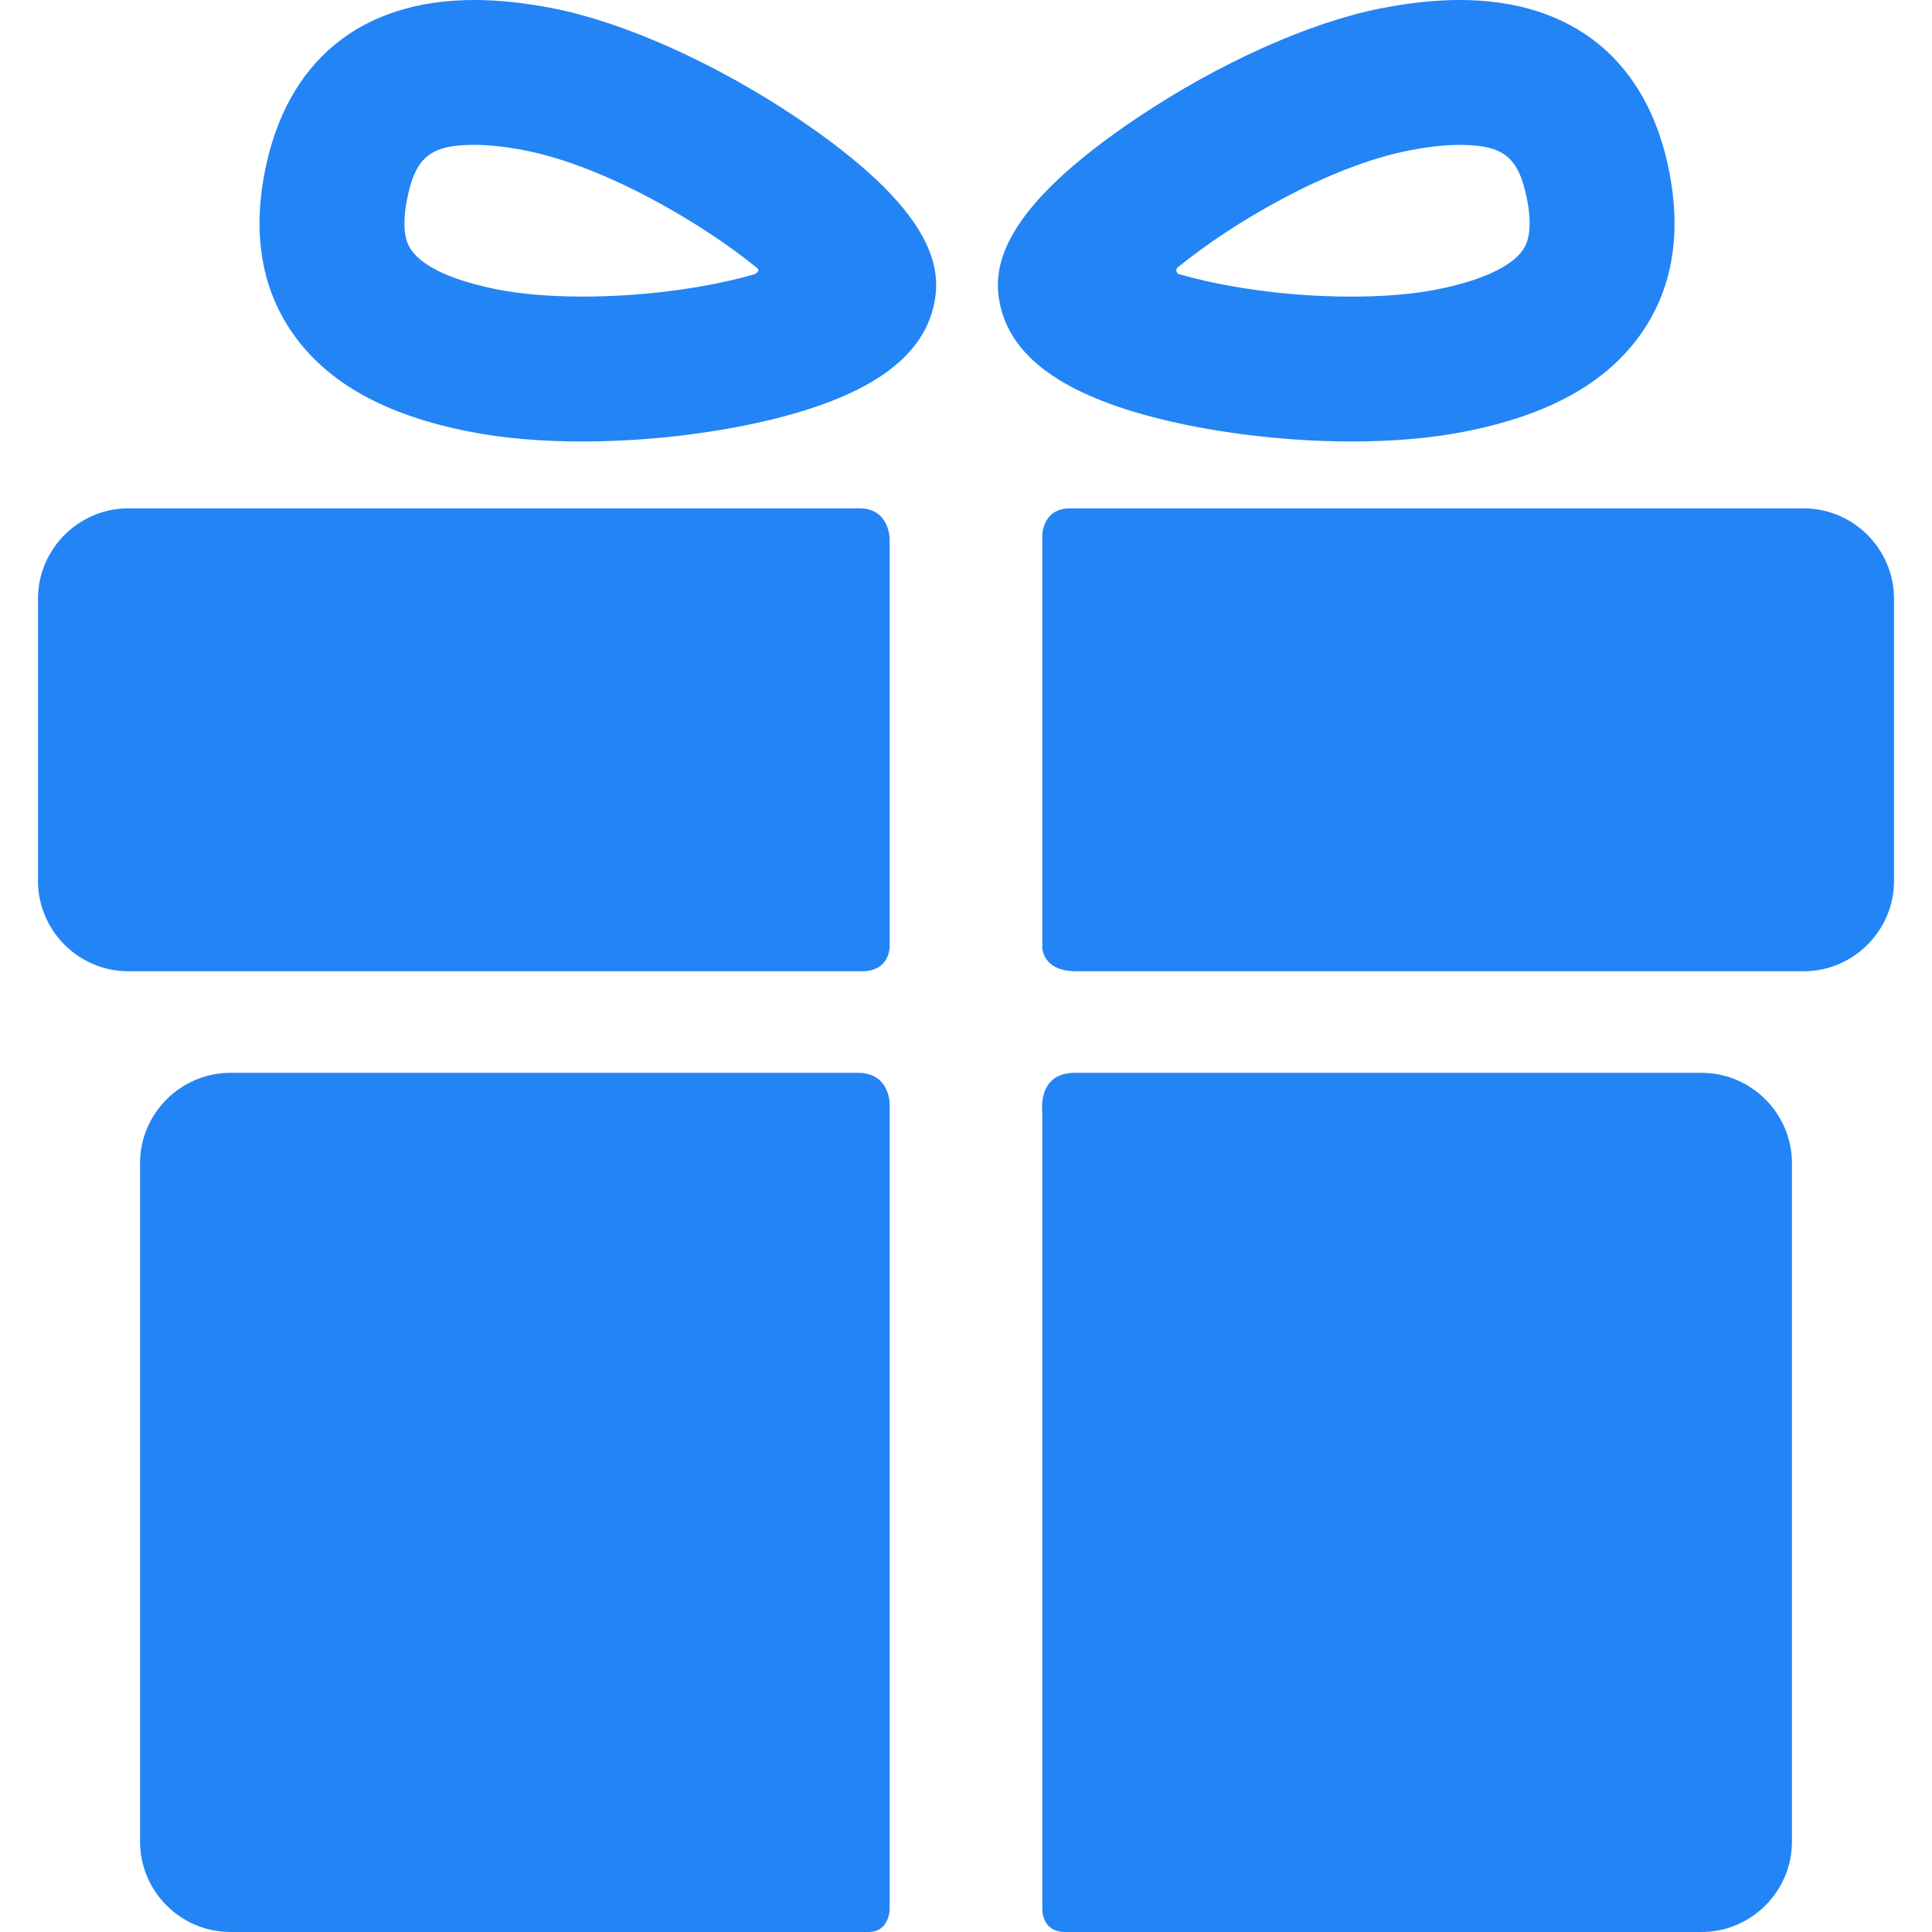
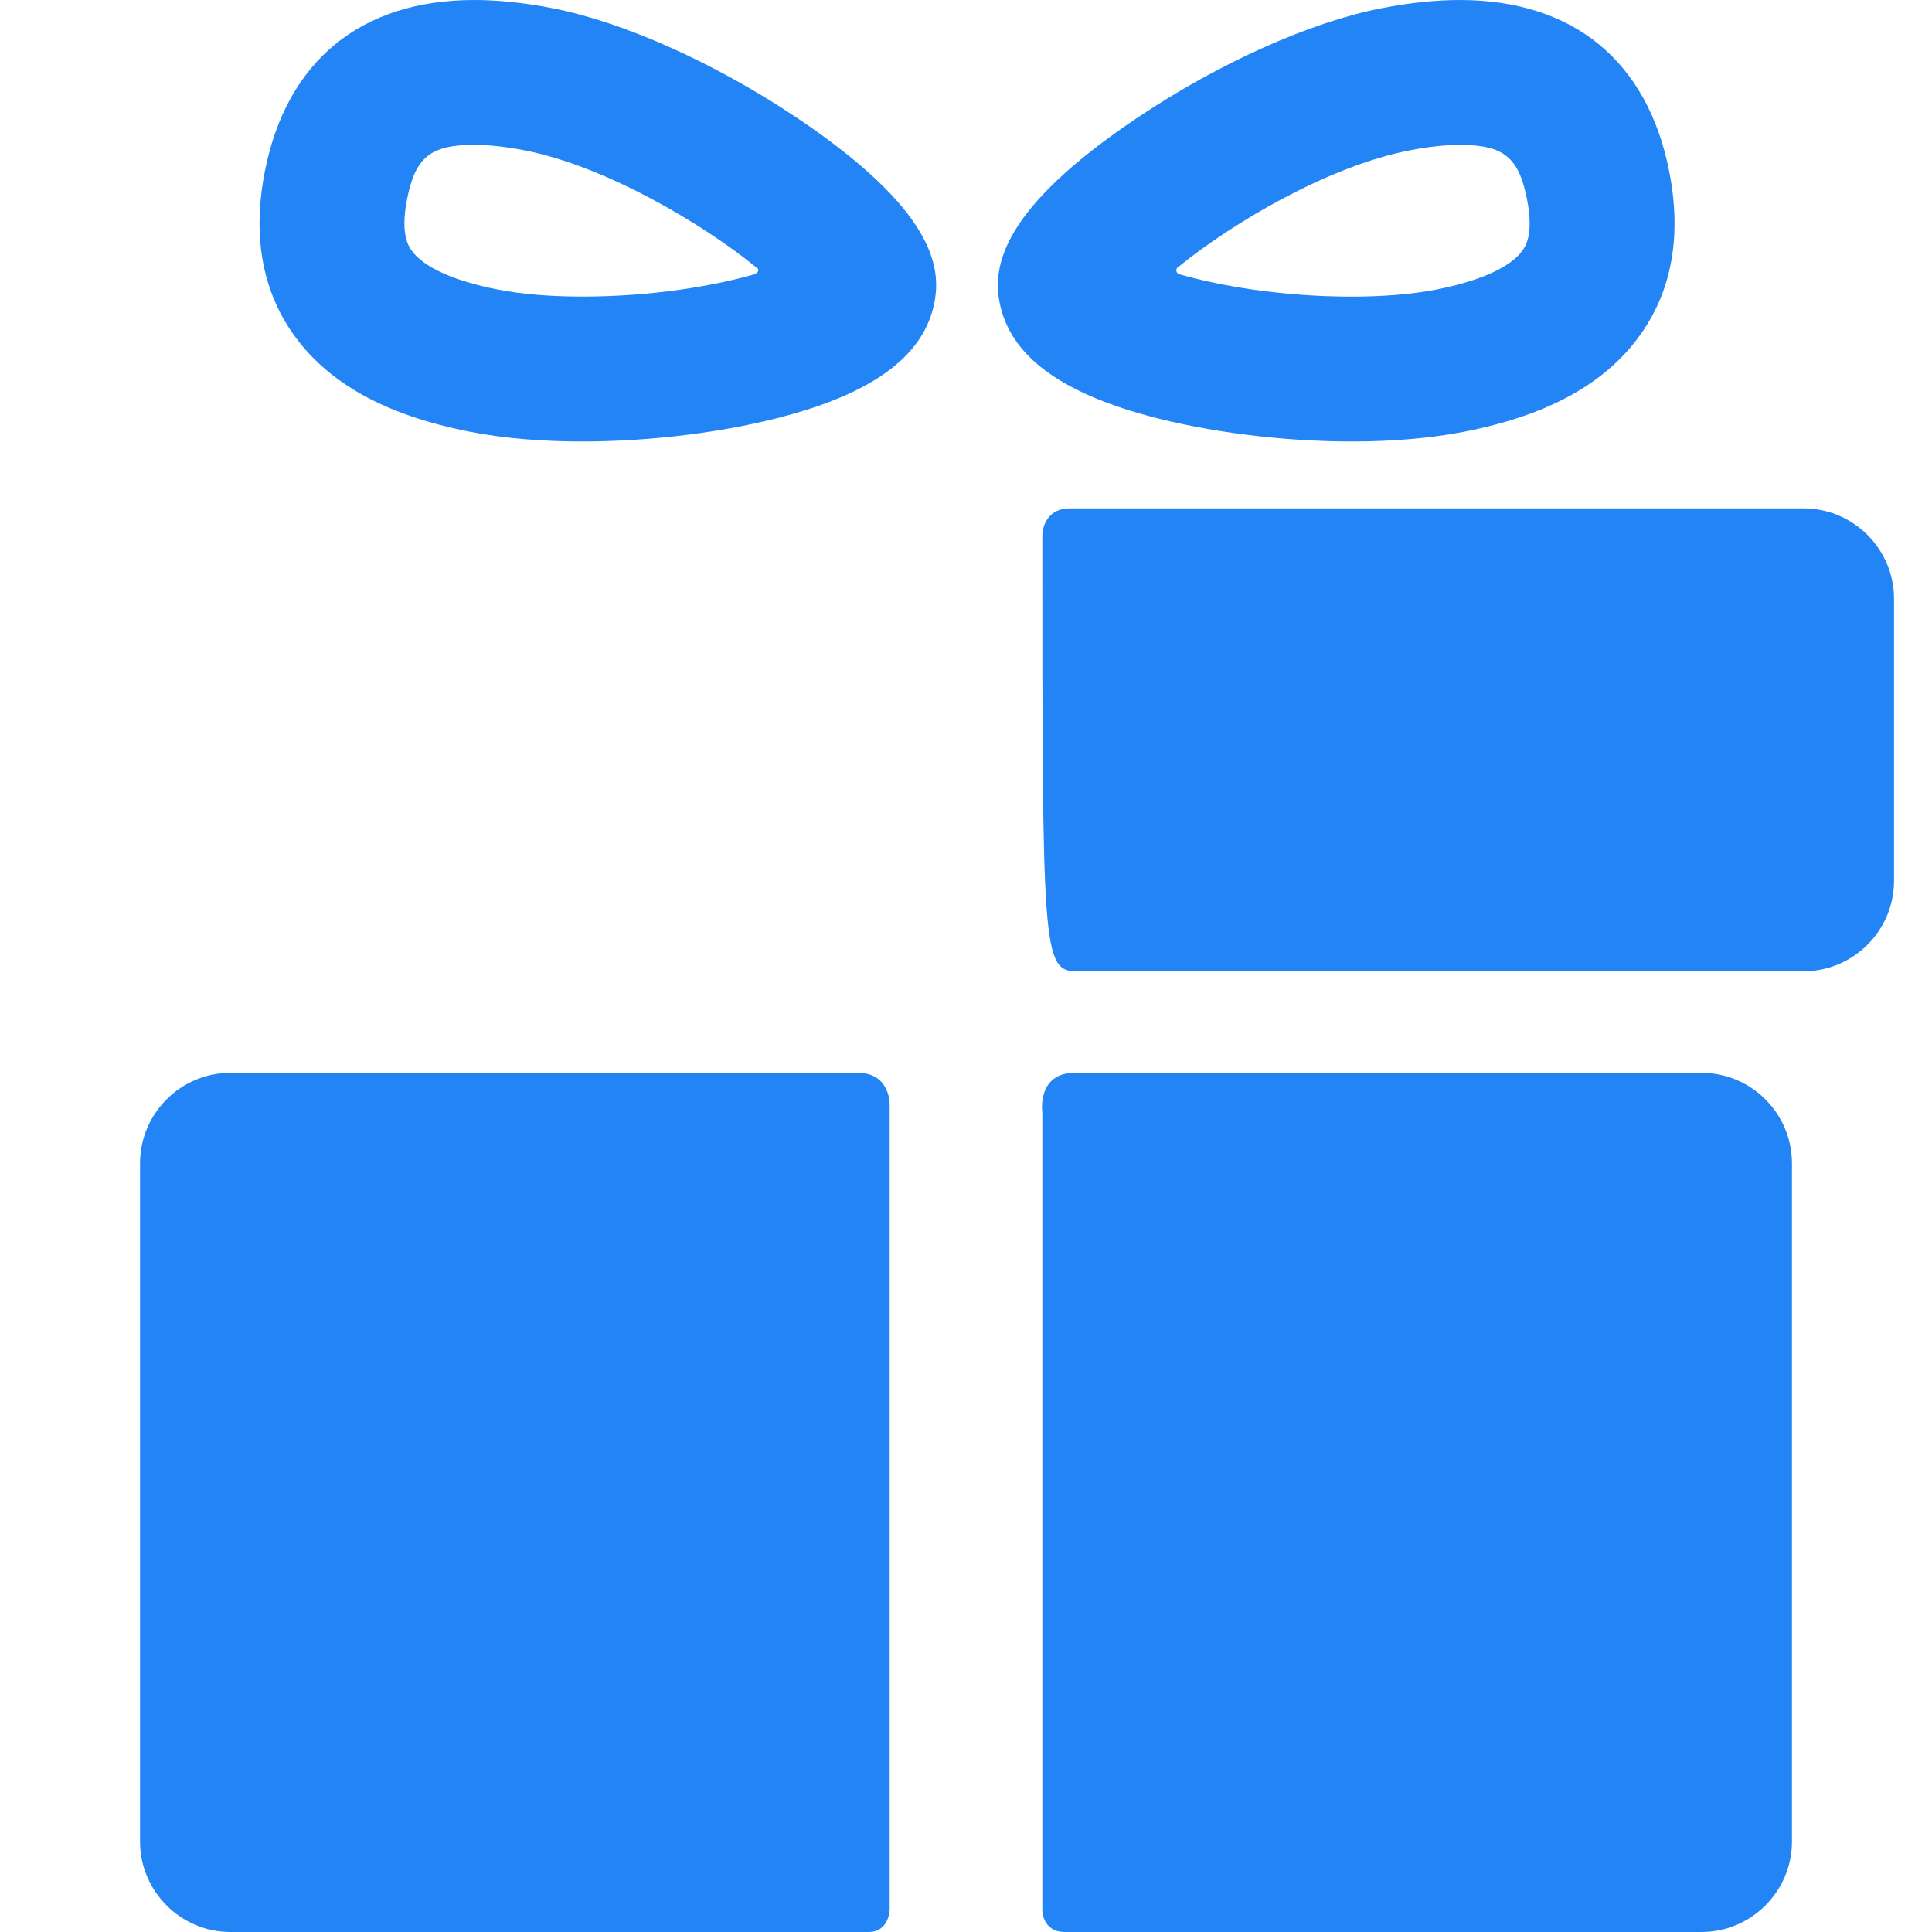
<svg xmlns="http://www.w3.org/2000/svg" width="41" height="41" viewBox="0 0 41 41" fill="none">
  <g id="gift-box-with-bow_66834 1" clip-path="url(#clip0_219_610)">
    <g id="Group">
      <g id="Group_2">
        <g id="Group_3">
          <path id="Vector" d="M18.205 22.767C14.828 22.767 4.89 22.767 4.89 22.767C3.835 22.767 2.972 23.63 2.972 24.685V39.082C2.972 40.137 3.835 41 4.89 41C4.89 41 15.036 41 18.429 41C18.88 41 18.88 40.515 18.88 40.515V23.418C18.88 23.418 18.88 22.767 18.205 22.767Z" fill="#2384F5" />
          <path id="Vector_2" d="M36.11 22.767C36.11 22.767 26.134 22.767 22.809 22.767C21.998 22.767 22.12 23.61 22.12 23.61V40.531C22.12 40.531 22.113 41 22.601 41C25.978 41 36.11 41 36.11 41C37.165 41 38.028 40.137 38.028 39.082V24.685C38.028 23.63 37.165 22.767 36.11 22.767Z" fill="#2384F5" />
        </g>
        <g id="Group_4">
-           <path id="Vector_3" d="M18.88 11.438C18.88 11.438 18.88 10.788 18.238 10.788C14.392 10.788 2.724 10.788 2.724 10.788C1.669 10.788 0.806 11.652 0.806 12.707V18.694C0.806 19.749 1.669 20.612 2.724 20.612C2.724 20.612 14.444 20.612 18.29 20.612C18.88 20.612 18.88 20.101 18.88 20.101V11.438Z" fill="#2384F5" />
-           <path id="Vector_4" d="M38.276 10.788C38.276 10.788 26.604 10.788 22.713 10.788C22.12 10.788 22.12 11.353 22.12 11.353V20.113C22.12 20.113 22.12 20.612 22.841 20.612C26.699 20.612 38.276 20.612 38.276 20.612C39.331 20.612 40.194 19.749 40.194 18.694V12.707C40.194 11.652 39.331 10.788 38.276 10.788Z" fill="#2384F5" />
+           <path id="Vector_4" d="M38.276 10.788C38.276 10.788 26.604 10.788 22.713 10.788C22.12 10.788 22.12 11.353 22.12 11.353C22.12 20.113 22.12 20.612 22.841 20.612C26.699 20.612 38.276 20.612 38.276 20.612C39.331 20.612 40.194 19.749 40.194 18.694V12.707C40.194 11.652 39.331 10.788 38.276 10.788Z" fill="#2384F5" />
        </g>
        <g id="Group_5">
          <path id="Vector_5" d="M12.355 9.369C11.478 9.369 10.676 9.3 9.973 9.162C8.188 8.813 6.96 8.134 6.221 7.087C5.559 6.148 5.357 4.99 5.619 3.646C6.078 1.295 7.658 0 10.065 0C10.575 0 11.134 0.059 11.729 0.175C13.24 0.47 15.174 1.337 16.901 2.493C19.831 4.456 19.975 5.676 19.829 6.423C19.615 7.52 18.589 8.305 16.693 8.821C15.412 9.169 13.831 9.369 12.355 9.369ZM10.066 3.074C9.133 3.074 8.813 3.335 8.637 4.236C8.493 4.973 8.674 5.23 8.734 5.314C8.983 5.668 9.633 5.963 10.563 6.144C11.064 6.243 11.684 6.294 12.355 6.294C13.83 6.294 15.129 6.071 15.992 5.826C16.054 5.809 16.152 5.735 16.047 5.672C14.92 4.754 12.858 3.528 11.139 3.192C10.739 3.114 10.377 3.074 10.066 3.074Z" fill="#2384F5" />
        </g>
        <g id="Group_6">
          <path id="Vector_6" d="M28.689 9.369C28.689 9.369 28.689 9.369 28.688 9.369C27.213 9.369 25.632 9.169 24.351 8.821C22.455 8.305 21.429 7.52 21.214 6.423C21.069 5.676 21.213 4.456 24.143 2.494C25.87 1.337 27.803 0.47 29.315 0.175C29.91 0.059 30.469 0 30.978 0C33.386 0 34.966 1.295 35.425 3.647C35.687 4.991 35.485 6.148 34.822 7.087C34.083 8.135 32.856 8.813 31.07 9.162C30.368 9.299 29.566 9.369 28.689 9.369ZM25.021 5.653C24.921 5.711 24.97 5.803 25.021 5.818C25.883 6.066 27.196 6.295 28.688 6.295C29.359 6.295 29.979 6.243 30.481 6.145C31.411 5.963 32.061 5.668 32.31 5.315C32.37 5.23 32.551 4.973 32.407 4.236C32.231 3.335 31.911 3.075 30.978 3.075C30.666 3.075 30.305 3.114 29.904 3.193C28.186 3.528 26.148 4.735 25.021 5.653Z" fill="#2384F5" />
        </g>
      </g>
    </g>
  </g>
  <defs>
    <clipPath id="clip0_219_610">
      <rect width="41" height="41" fill="white" />
    </clipPath>
  </defs>
</svg>